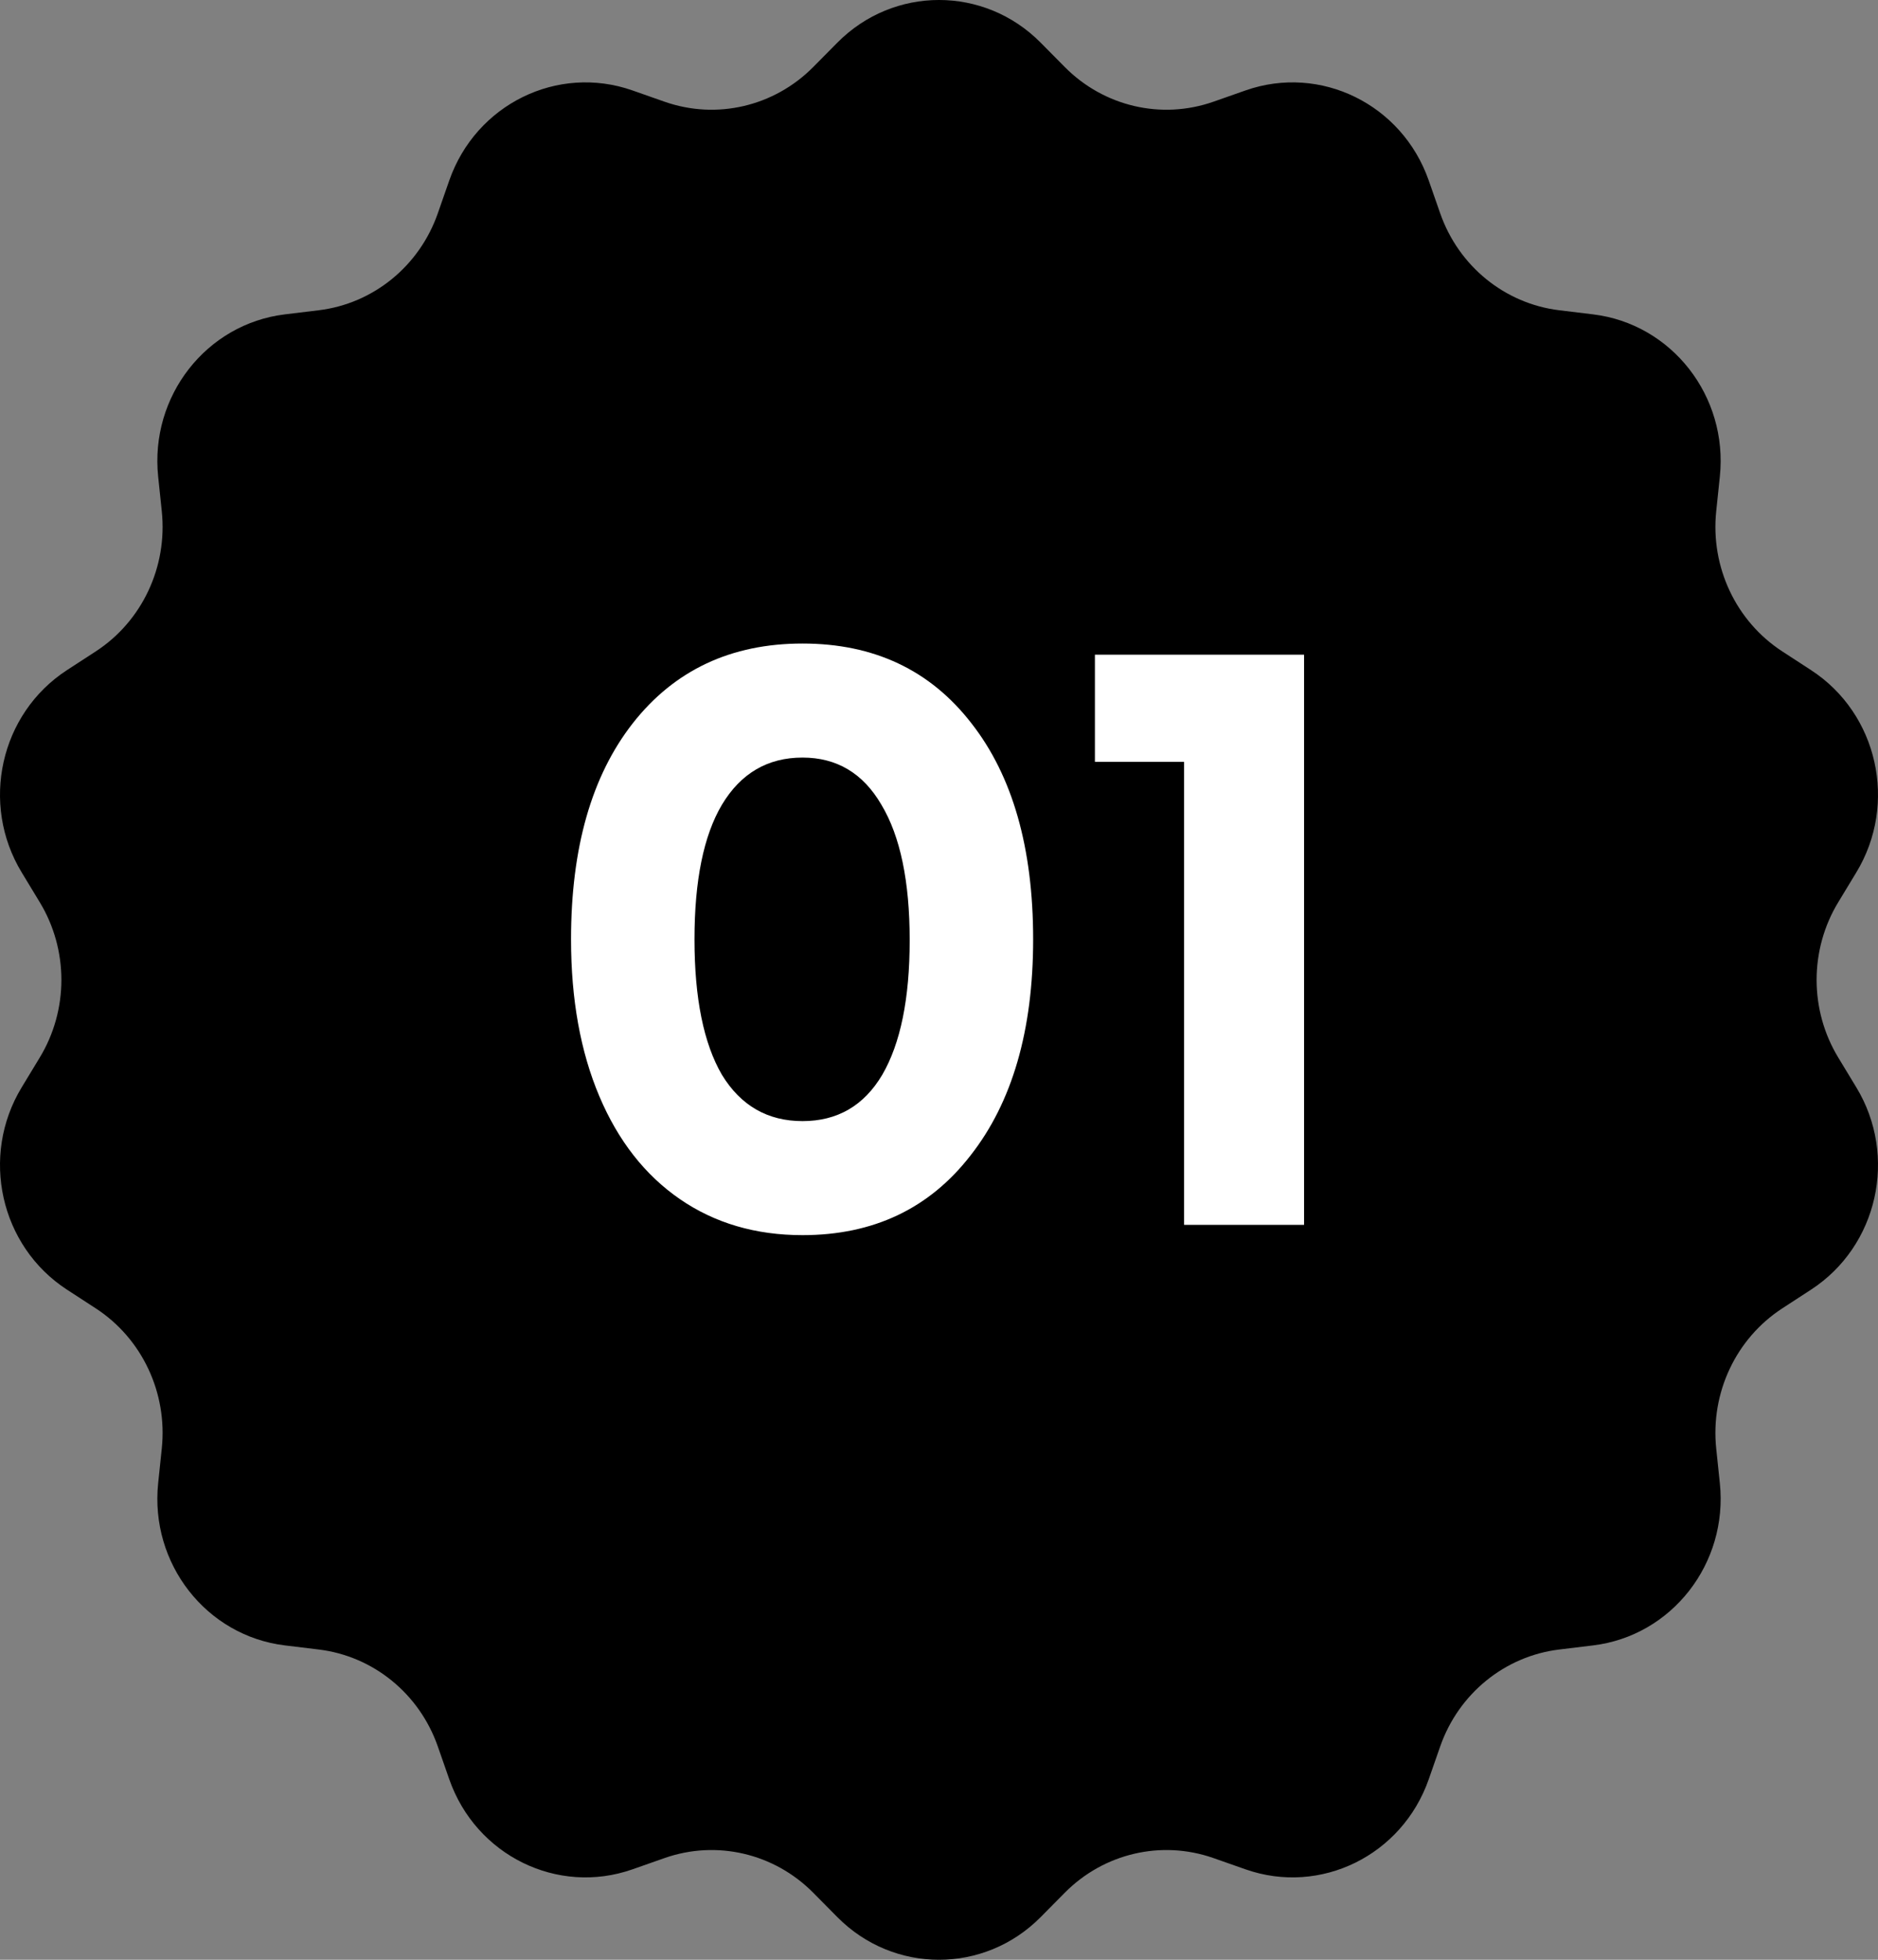
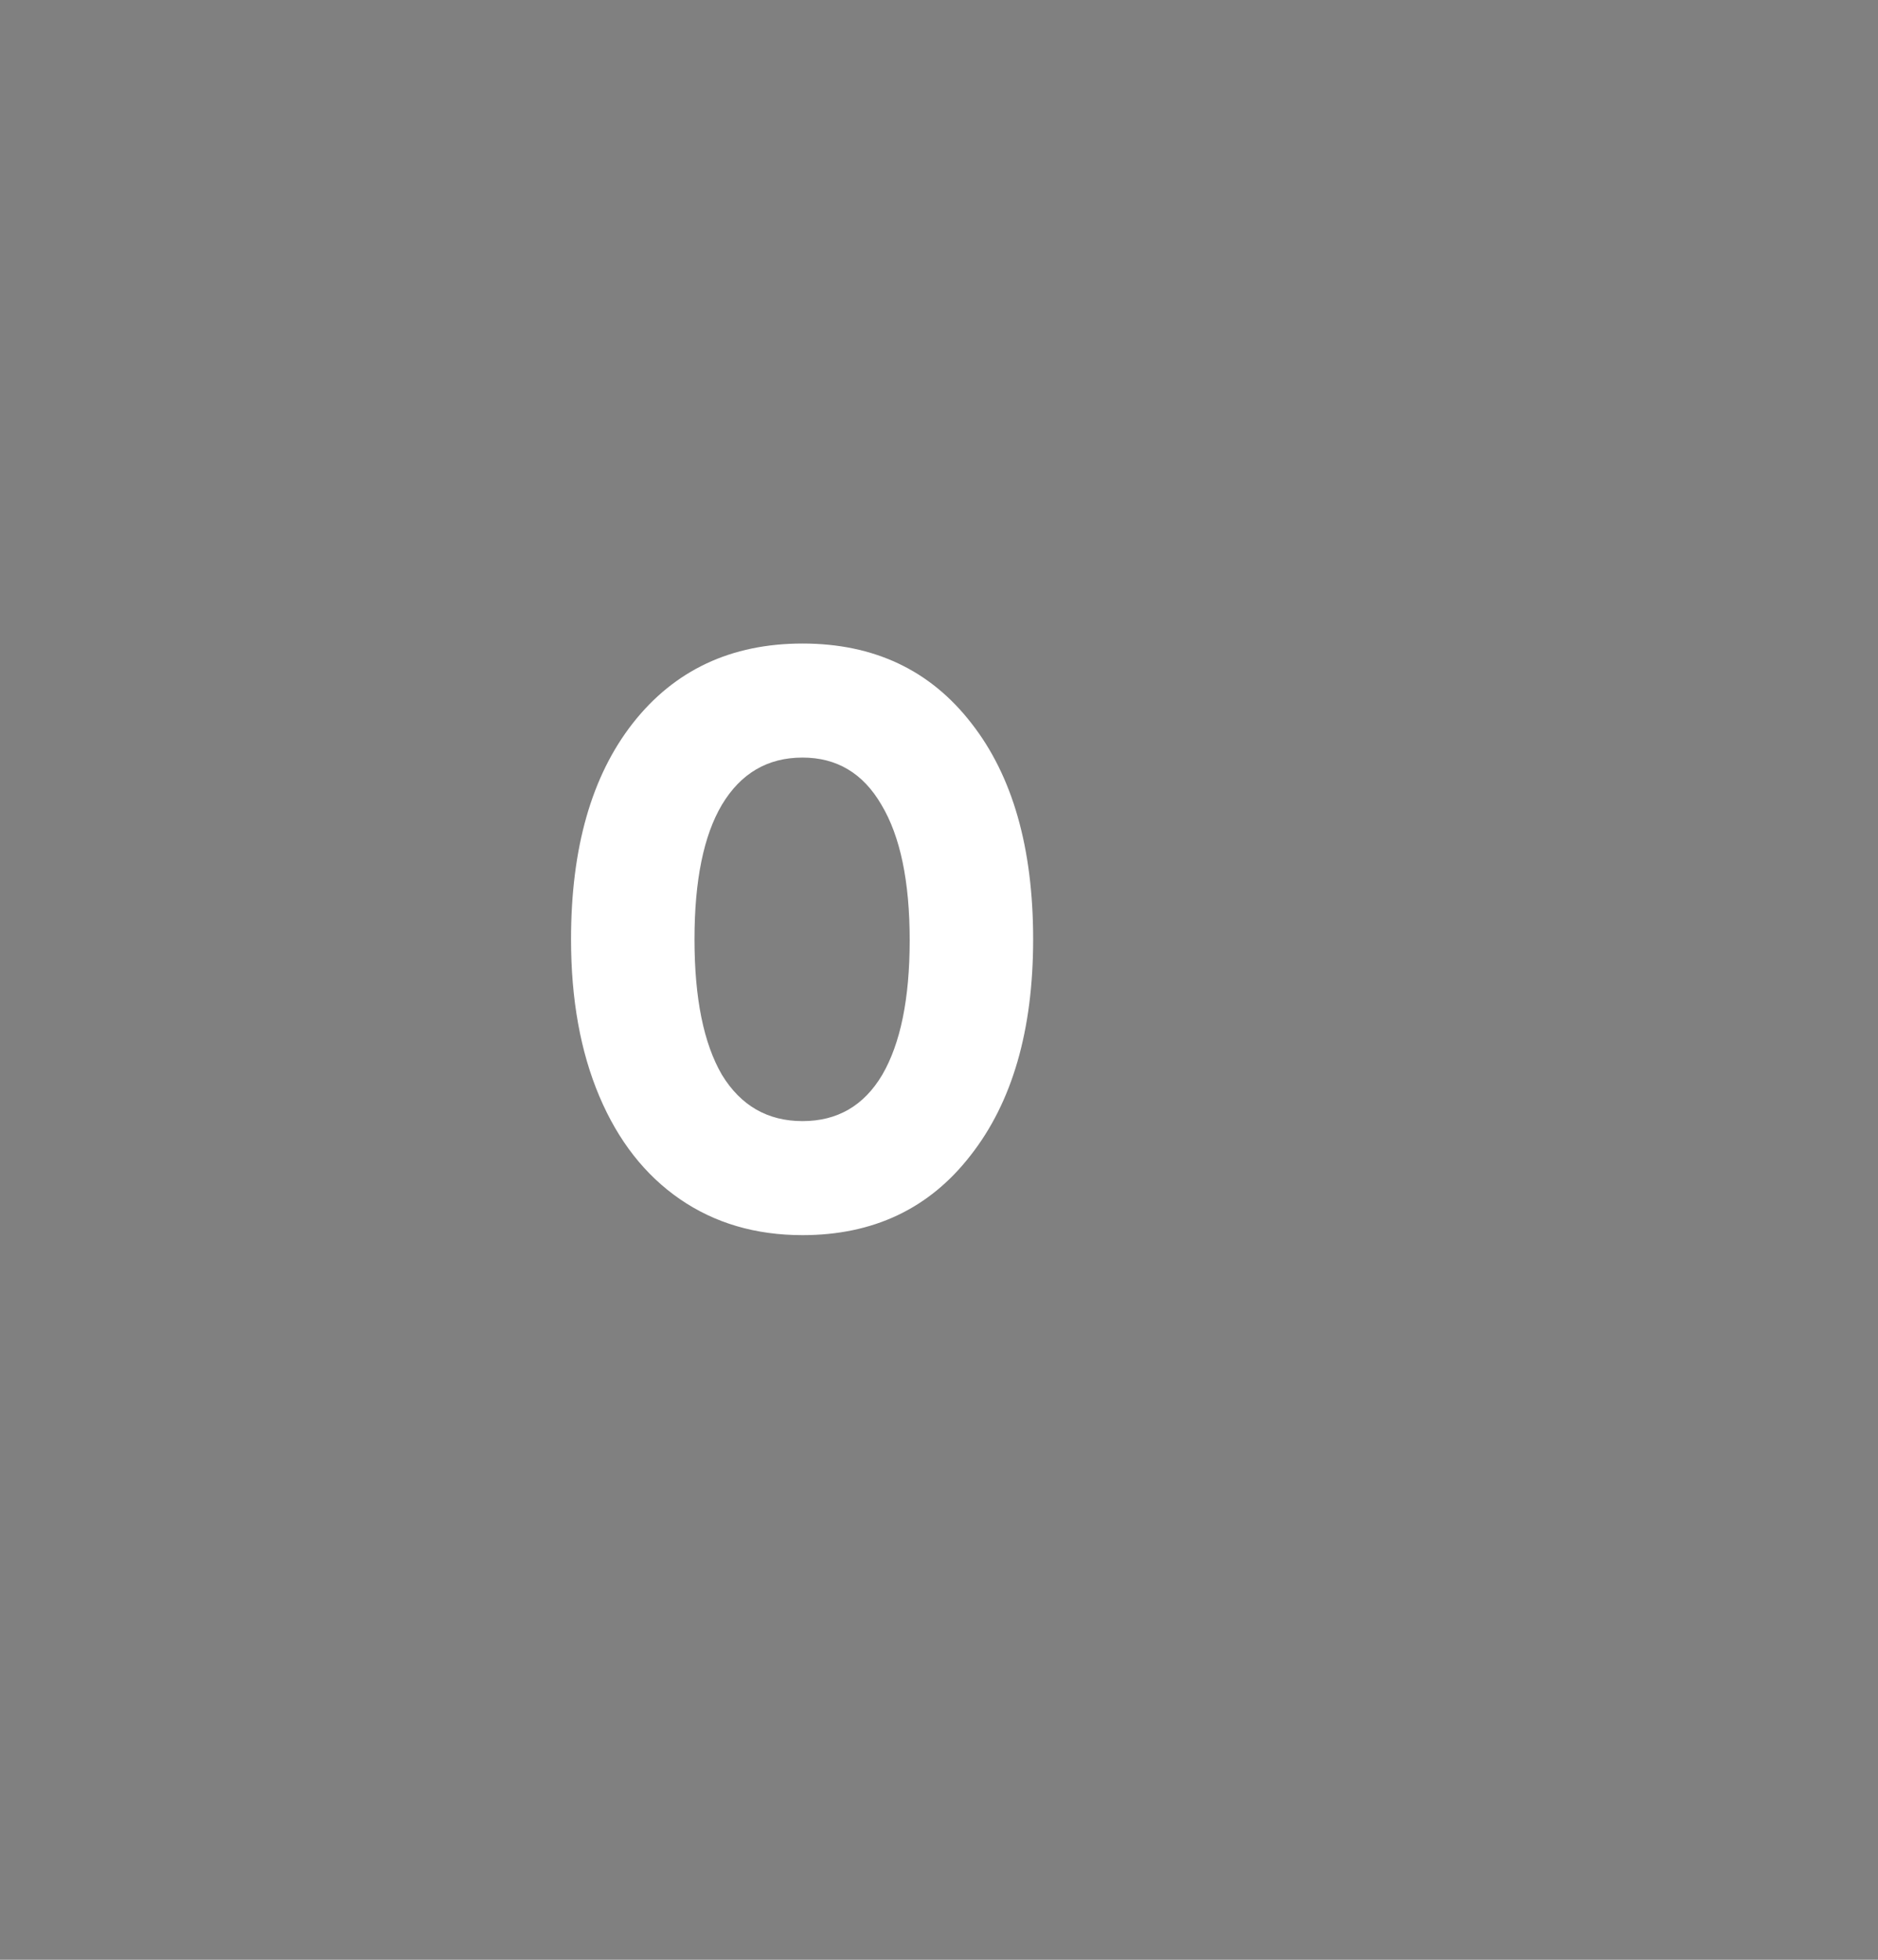
<svg xmlns="http://www.w3.org/2000/svg" width="46" height="48" viewBox="0 0 46 48" fill="none">
  <rect x="0" y="0" width="46" height="48" fill="#808080" stroke="none" />
-   <path d="M20.512 1.043C21.891 -0.348 24.109 -0.348 25.488 1.043L26.083 1.644C27.04 2.609 28.448 2.937 29.72 2.492L30.511 2.214C32.345 1.572 34.343 2.555 34.995 4.419L35.276 5.224C35.727 6.517 36.857 7.437 38.192 7.599L39.023 7.7C40.948 7.934 42.331 9.705 42.126 11.673L42.037 12.523C41.895 13.888 42.522 15.218 43.656 15.955L44.361 16.414C45.996 17.478 46.49 19.686 45.468 21.369L45.028 22.095C44.319 23.262 44.319 24.738 45.028 25.905L45.468 26.631C46.49 28.314 45.996 30.522 44.361 31.586L43.656 32.045C42.522 32.782 41.895 34.112 42.037 35.477L42.126 36.327C42.331 38.295 40.948 40.066 39.023 40.3L38.192 40.401C36.857 40.563 35.727 41.483 35.276 42.776L34.995 43.581C34.343 45.445 32.345 46.428 30.511 45.786L29.72 45.508C28.448 45.063 27.04 45.391 26.083 46.356L25.488 46.957C24.109 48.348 21.891 48.348 20.512 46.957L19.917 46.356C18.96 45.391 17.552 45.063 16.28 45.508L15.489 45.786C13.655 46.428 11.657 45.445 11.005 43.581L10.724 42.776C10.273 41.483 9.143 40.563 7.808 40.401L6.977 40.3C5.052 40.066 3.669 38.295 3.874 36.327L3.963 35.477C4.105 34.112 3.478 32.782 2.345 32.045L1.639 31.586C0.004 30.522 -0.49 28.314 0.532 26.631L0.972 25.905C1.681 24.738 1.681 23.262 0.972 22.095L0.532 21.369C-0.49 19.686 0.004 17.478 1.639 16.414L2.345 15.955C3.478 15.218 4.105 13.888 3.963 12.523L3.874 11.673C3.669 9.705 5.052 7.934 6.977 7.7L7.808 7.599C9.143 7.437 10.273 6.517 10.724 5.224L11.005 4.419C11.657 2.555 13.655 1.572 15.489 2.214L16.28 2.492C17.552 2.937 18.96 2.609 19.917 1.644L20.512 1.043Z" fill="black" />
  <path d="M19.657 30.252C18.509 30.252 17.508 29.958 16.654 29.37C15.8 28.782 15.142 27.942 14.68 26.85C14.218 25.758 13.987 24.477 13.987 23.007C13.987 20.767 14.491 19.003 15.499 17.715C16.521 16.413 17.907 15.762 19.657 15.762C21.407 15.762 22.786 16.413 23.794 17.715C24.802 19.003 25.306 20.767 25.306 23.007C25.306 25.233 24.795 26.997 23.773 28.299C22.765 29.601 21.393 30.252 19.657 30.252ZM17.683 26.325C18.145 27.081 18.803 27.459 19.657 27.459C20.511 27.459 21.162 27.081 21.61 26.325C22.058 25.555 22.282 24.456 22.282 23.028C22.282 21.586 22.051 20.48 21.589 19.71C21.141 18.94 20.497 18.555 19.657 18.555C18.803 18.555 18.145 18.94 17.683 19.71C17.235 20.466 17.011 21.565 17.011 23.007C17.011 24.449 17.235 25.555 17.683 26.325Z" fill="white" />
-   <path d="M26.819 16.035H31.942V30H29.003V18.66H26.819V16.035Z" fill="white" />
</svg>